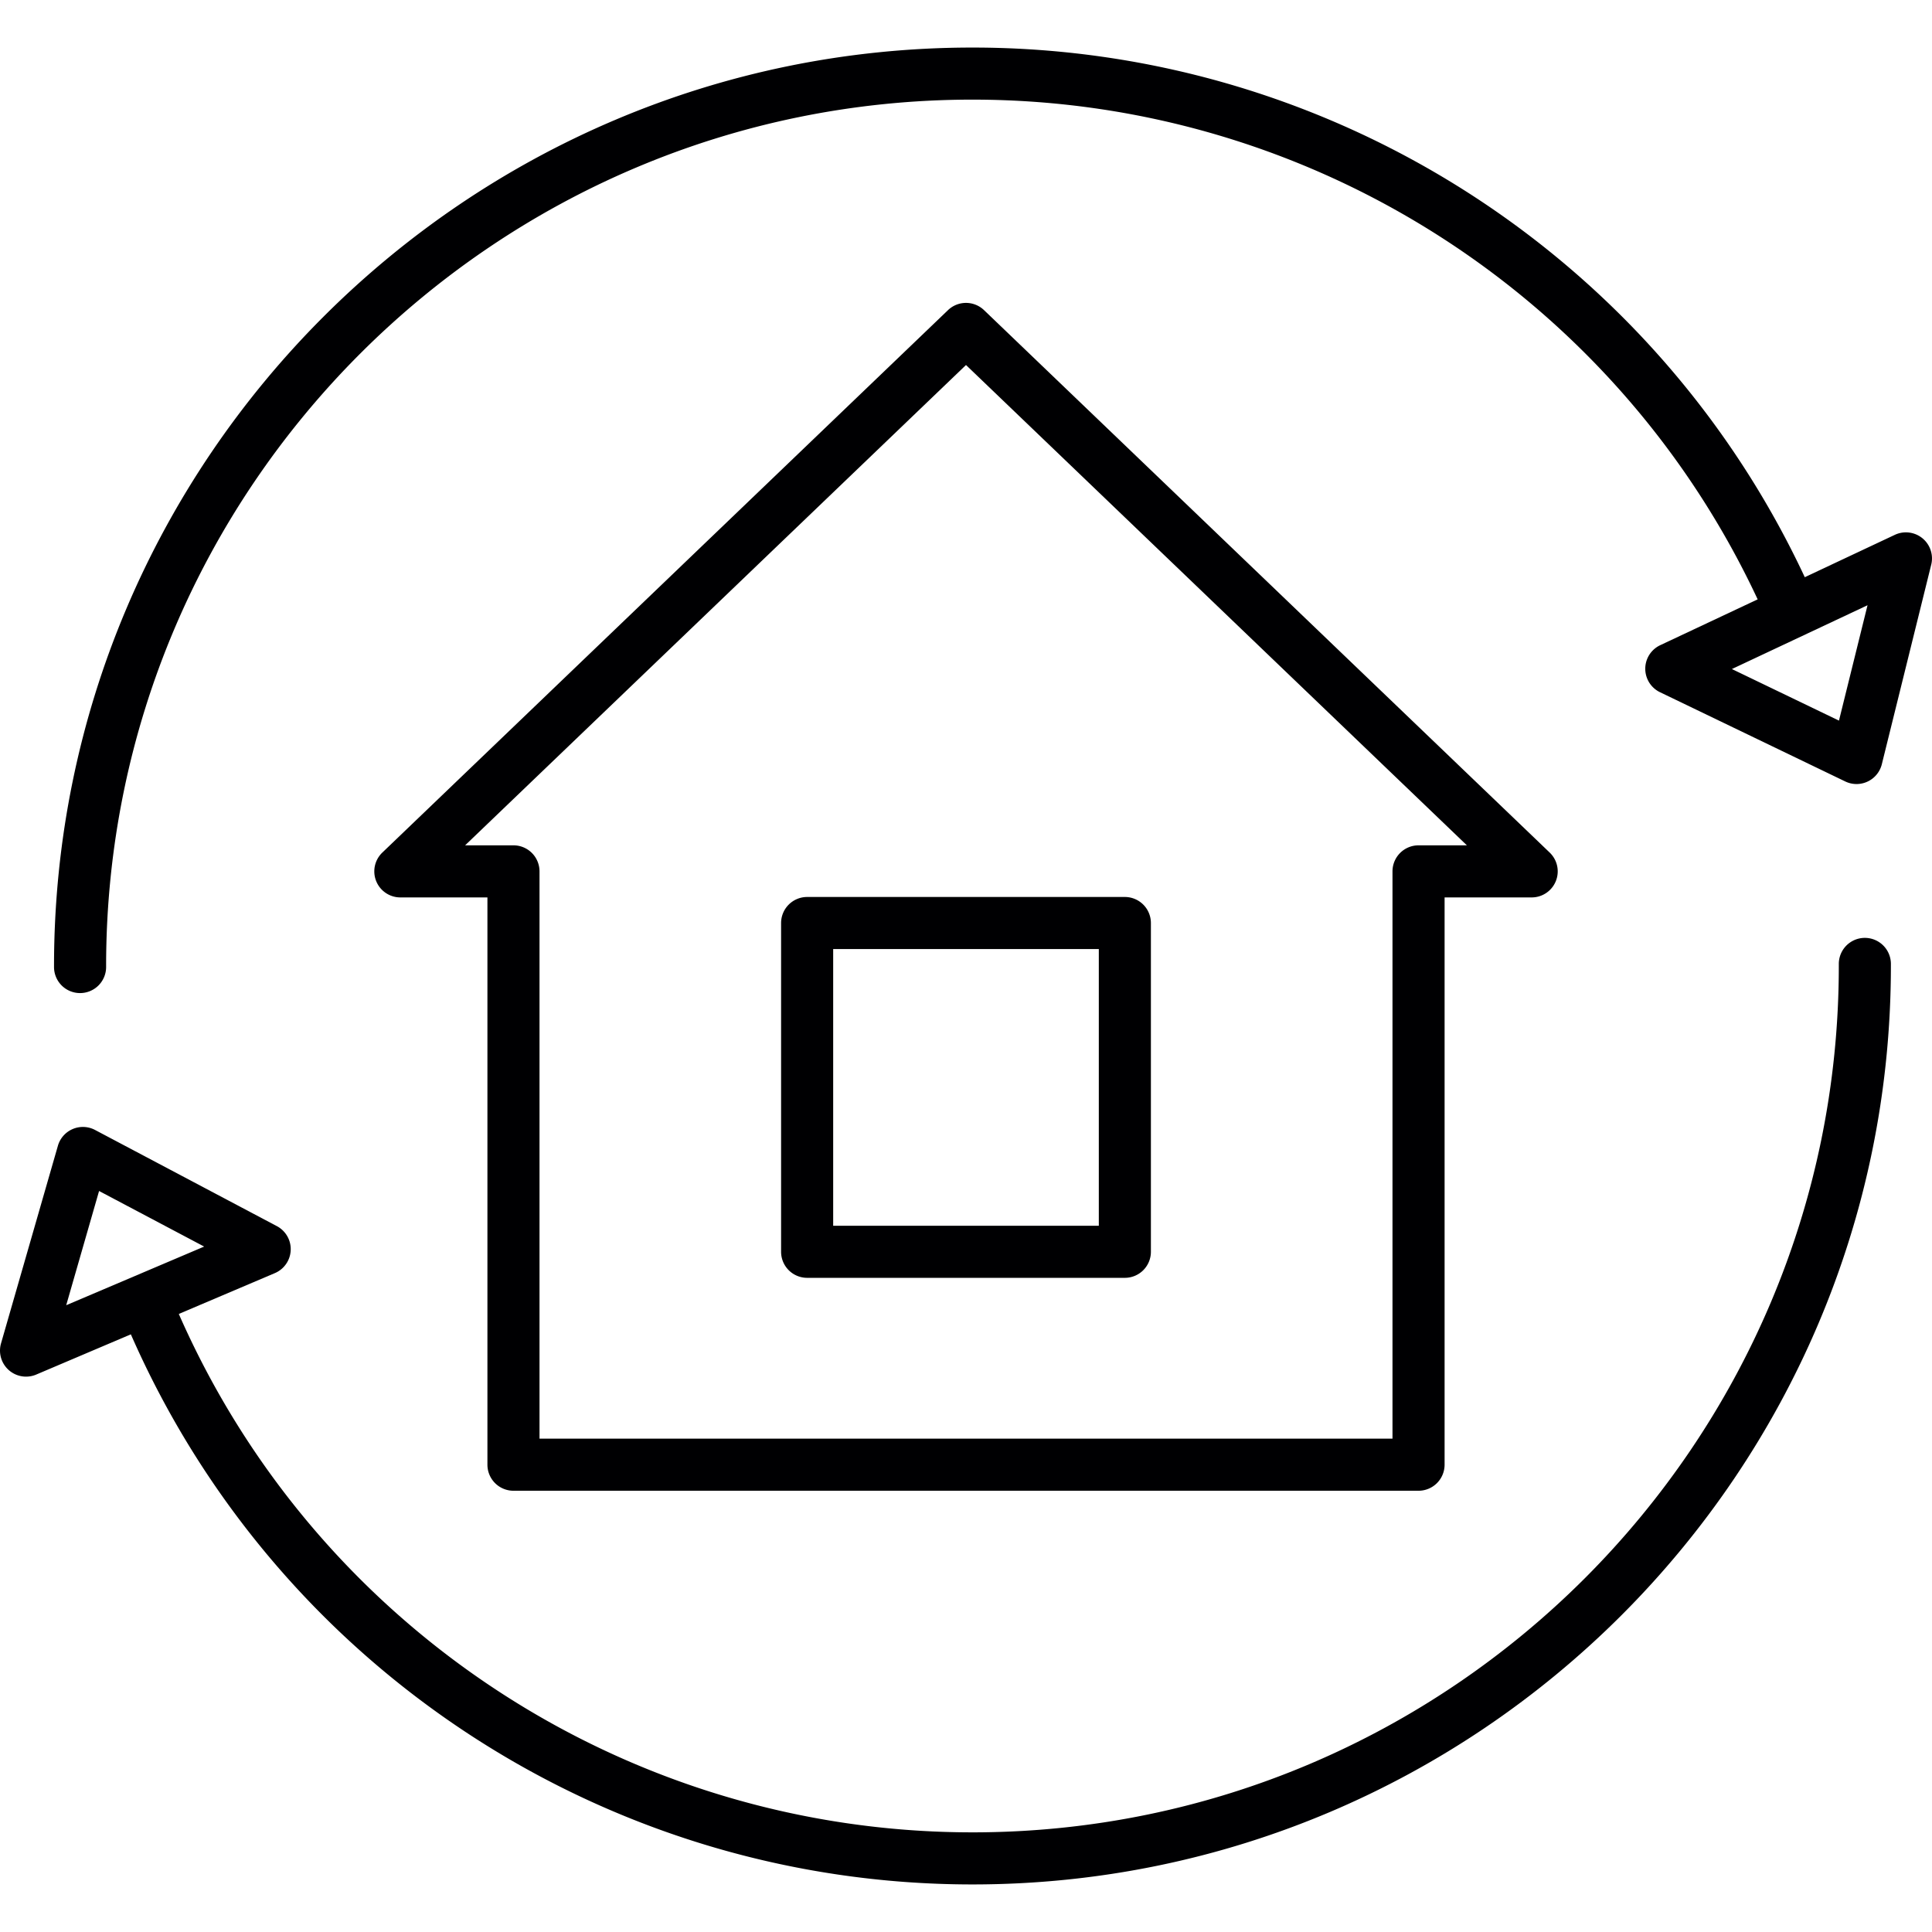
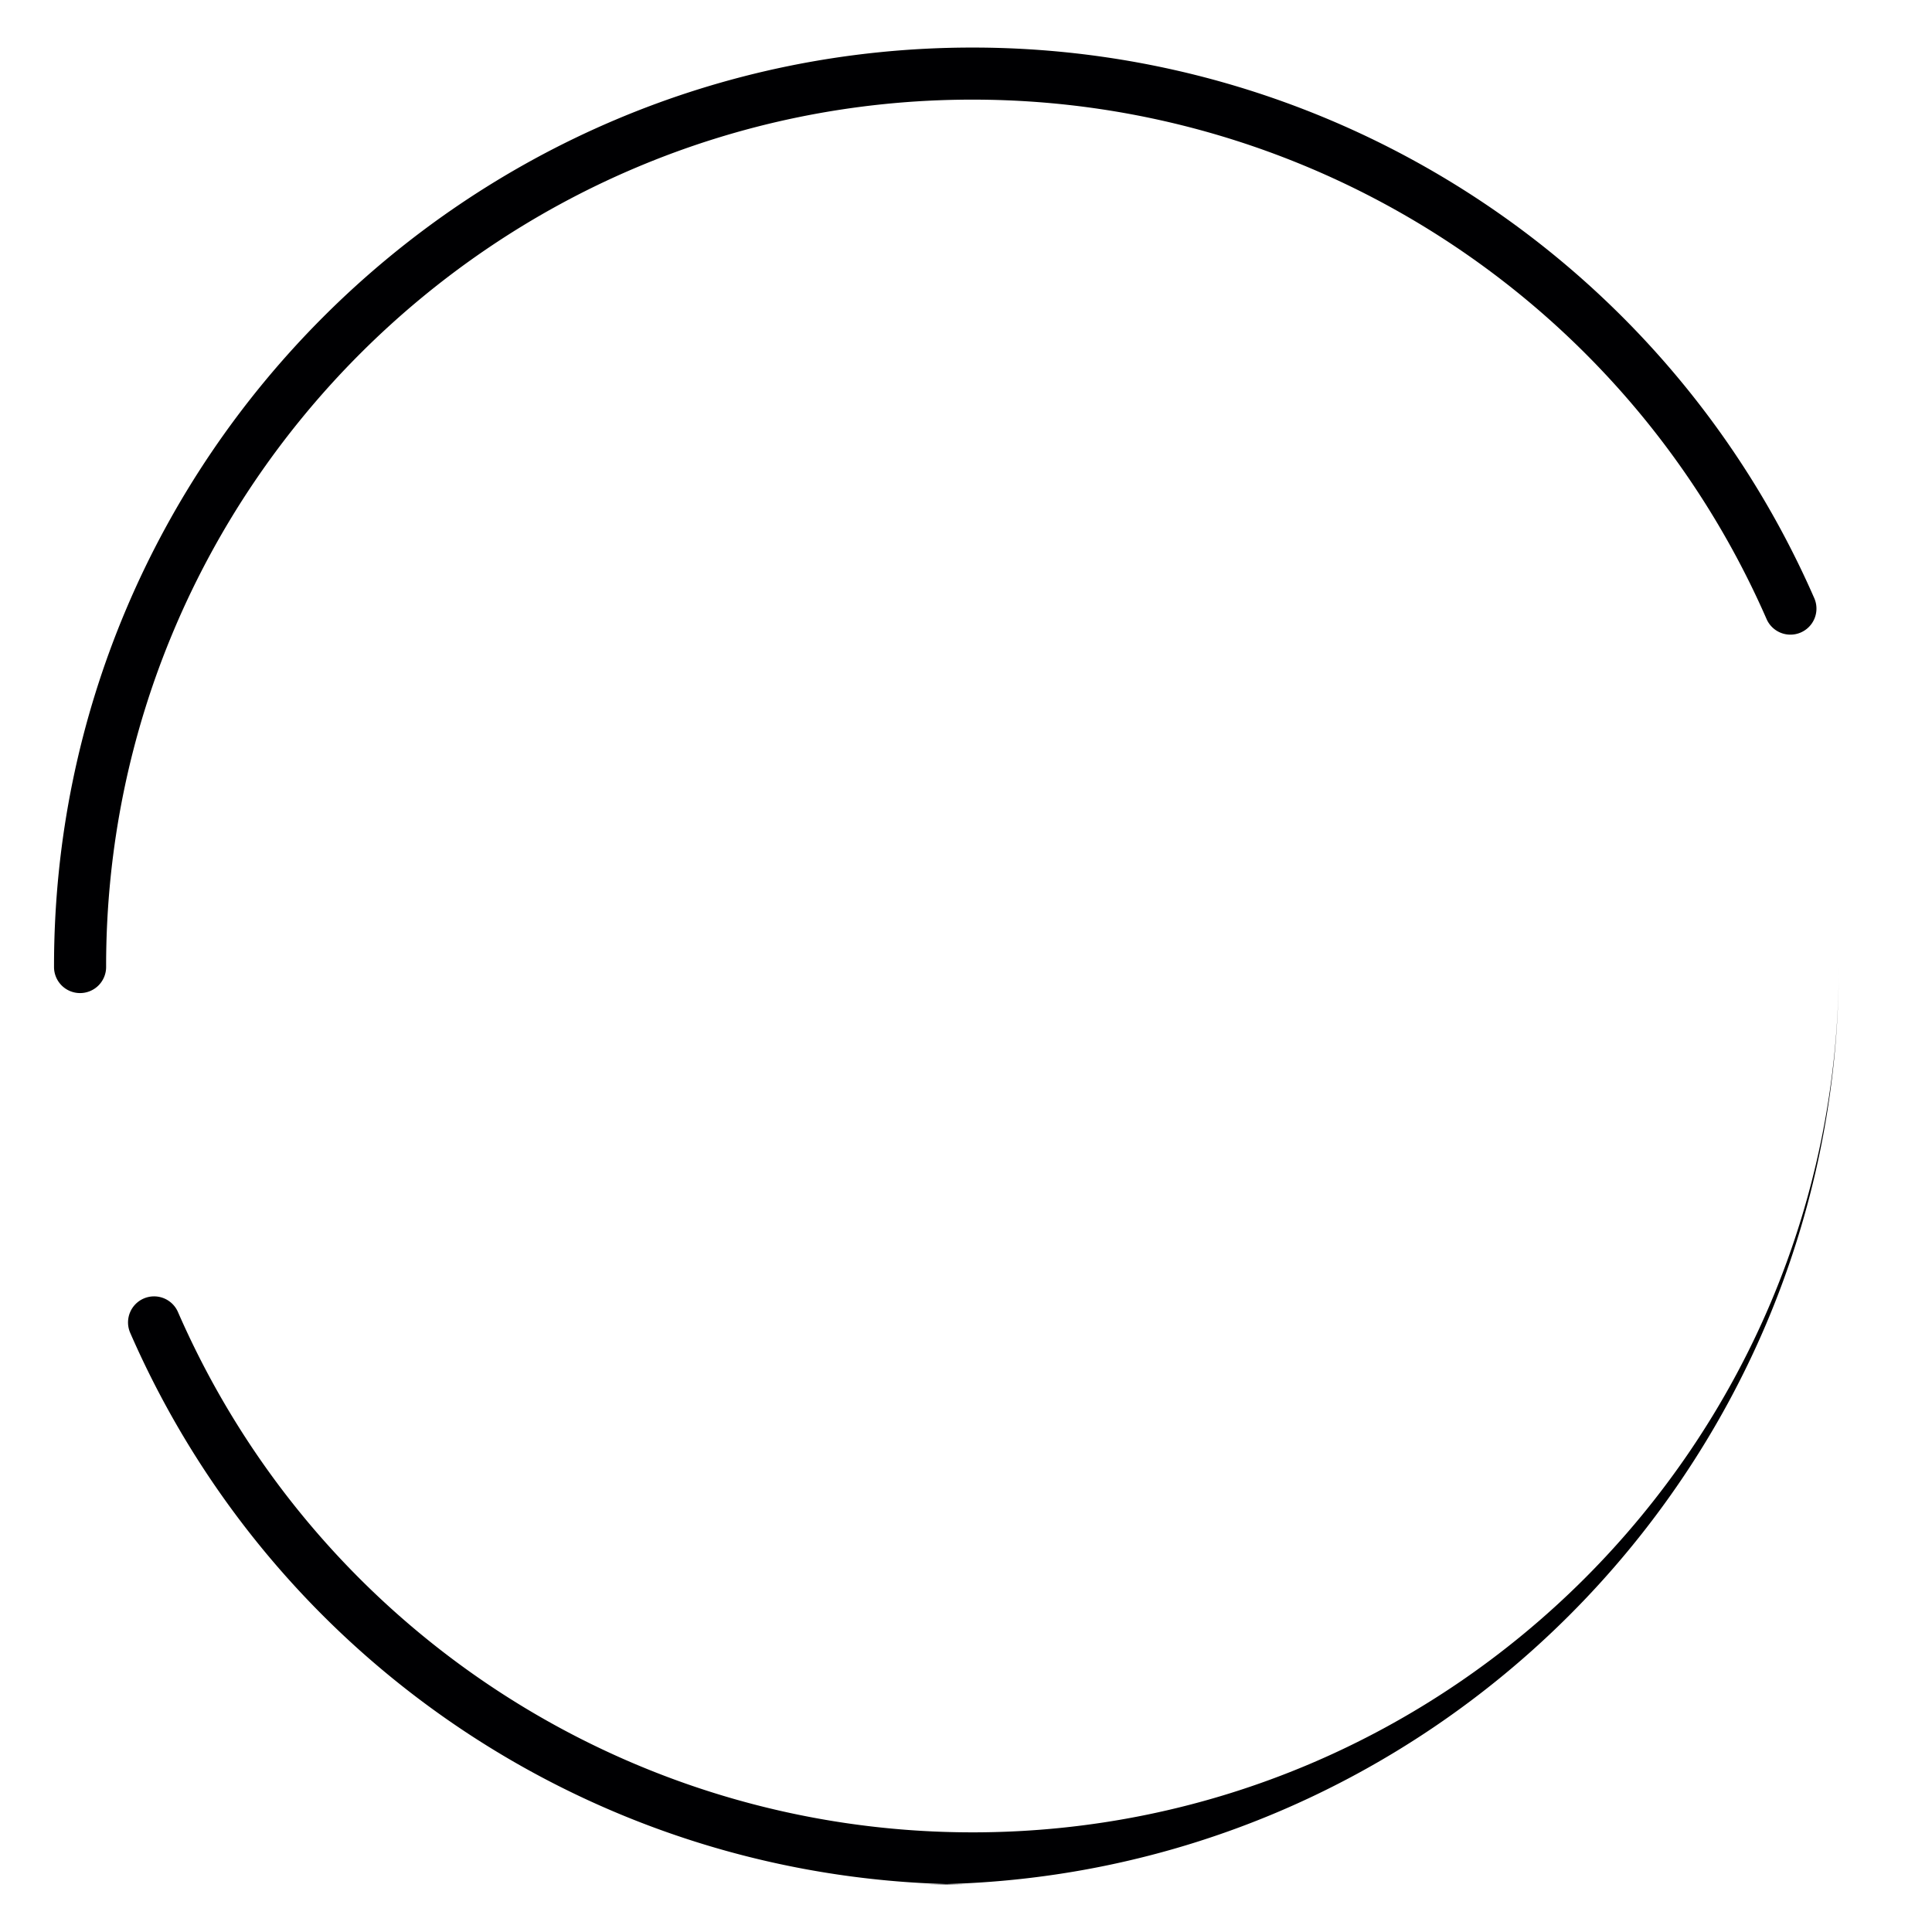
<svg xmlns="http://www.w3.org/2000/svg" version="1.1" id="Capa_1" x="0" y="0" viewBox="0 0 185.465 185.465" xml:space="preserve">
  <g fill="#000002">
-     <path d="M93.353 180.899c-35.087 0-66.823-20.785-80.854-52.952a2.5 2.5 0 0 1 4.584-1.999c13.234 30.344 43.172 49.951 76.27 49.951 45.857 0 83.166-37.309 83.166-83.167v-.199a2.5 2.5 0 1 1 5 0v.199c0 48.615-39.55 88.167-88.166 88.167zM7.686 95.332a2.5 2.5 0 0 1-2.5-2.5v-.1c0-48.615 39.552-88.167 88.167-88.167 35.042 0 66.762 20.748 80.811 52.858a2.499 2.499 0 1 1-4.58 2.003c-13.253-30.29-43.175-49.862-76.23-49.862-45.858 0-83.167 37.308-83.167 83.167v.1a2.501 2.501 0 0 1-2.501 2.501z" />
-     <path d="M2.5 132.152a2.5 2.5 0 0 1-2.402-3.191l5.46-18.969a2.498 2.498 0 0 1 3.571-1.518l17.449 9.23a2.5 2.5 0 0 1-.191 4.51l-22.909 9.739a2.515 2.515 0 0 1-.978.199zm7.011-17.821l-3.155 10.965 13.242-5.63-10.087-5.335zM178.222 75.265c-.371 0-.742-.083-1.085-.248l-17.783-8.567a2.5 2.5 0 0 1 .021-4.514L181.9 51.341a2.502 2.502 0 0 1 3.491 2.863l-4.743 19.162a2.503 2.503 0 0 1-2.426 1.899zm-11.967-11.04l10.279 4.952 2.742-11.076-13.021 6.124zM136.174 143.106H49.291a2.5 2.5 0 0 1-2.5-2.5V86.149h-8.36a2.5 2.5 0 0 1-1.73-4.304l54.302-52.072a2.5 2.5 0 0 1 3.461 0l54.302 52.072a2.5 2.5 0 0 1-1.73 4.304h-8.36v54.457a2.503 2.503 0 0 1-2.502 2.5zm-84.383-5h81.883V83.649a2.5 2.5 0 0 1 2.5-2.5h4.642L92.732 35.04 44.649 81.149h4.642a2.5 2.5 0 0 1 2.5 2.5v54.457z" />
-     <path d="M107.982 122.667h-30.5a2.5 2.5 0 0 1-2.5-2.5v-31.56a2.5 2.5 0 0 1 2.5-2.5h30.5a2.5 2.5 0 0 1 2.5 2.5v31.56a2.5 2.5 0 0 1-2.5 2.5zm-28-5h25.5v-26.56h-25.5v26.56z" />
+     <path d="M93.353 180.899c-35.087 0-66.823-20.785-80.854-52.952a2.5 2.5 0 0 1 4.584-1.999c13.234 30.344 43.172 49.951 76.27 49.951 45.857 0 83.166-37.309 83.166-83.167v-.199v.199c0 48.615-39.55 88.167-88.166 88.167zM7.686 95.332a2.5 2.5 0 0 1-2.5-2.5v-.1c0-48.615 39.552-88.167 88.167-88.167 35.042 0 66.762 20.748 80.811 52.858a2.499 2.499 0 1 1-4.58 2.003c-13.253-30.29-43.175-49.862-76.23-49.862-45.858 0-83.167 37.308-83.167 83.167v.1a2.501 2.501 0 0 1-2.501 2.501z" />
  </g>
</svg>